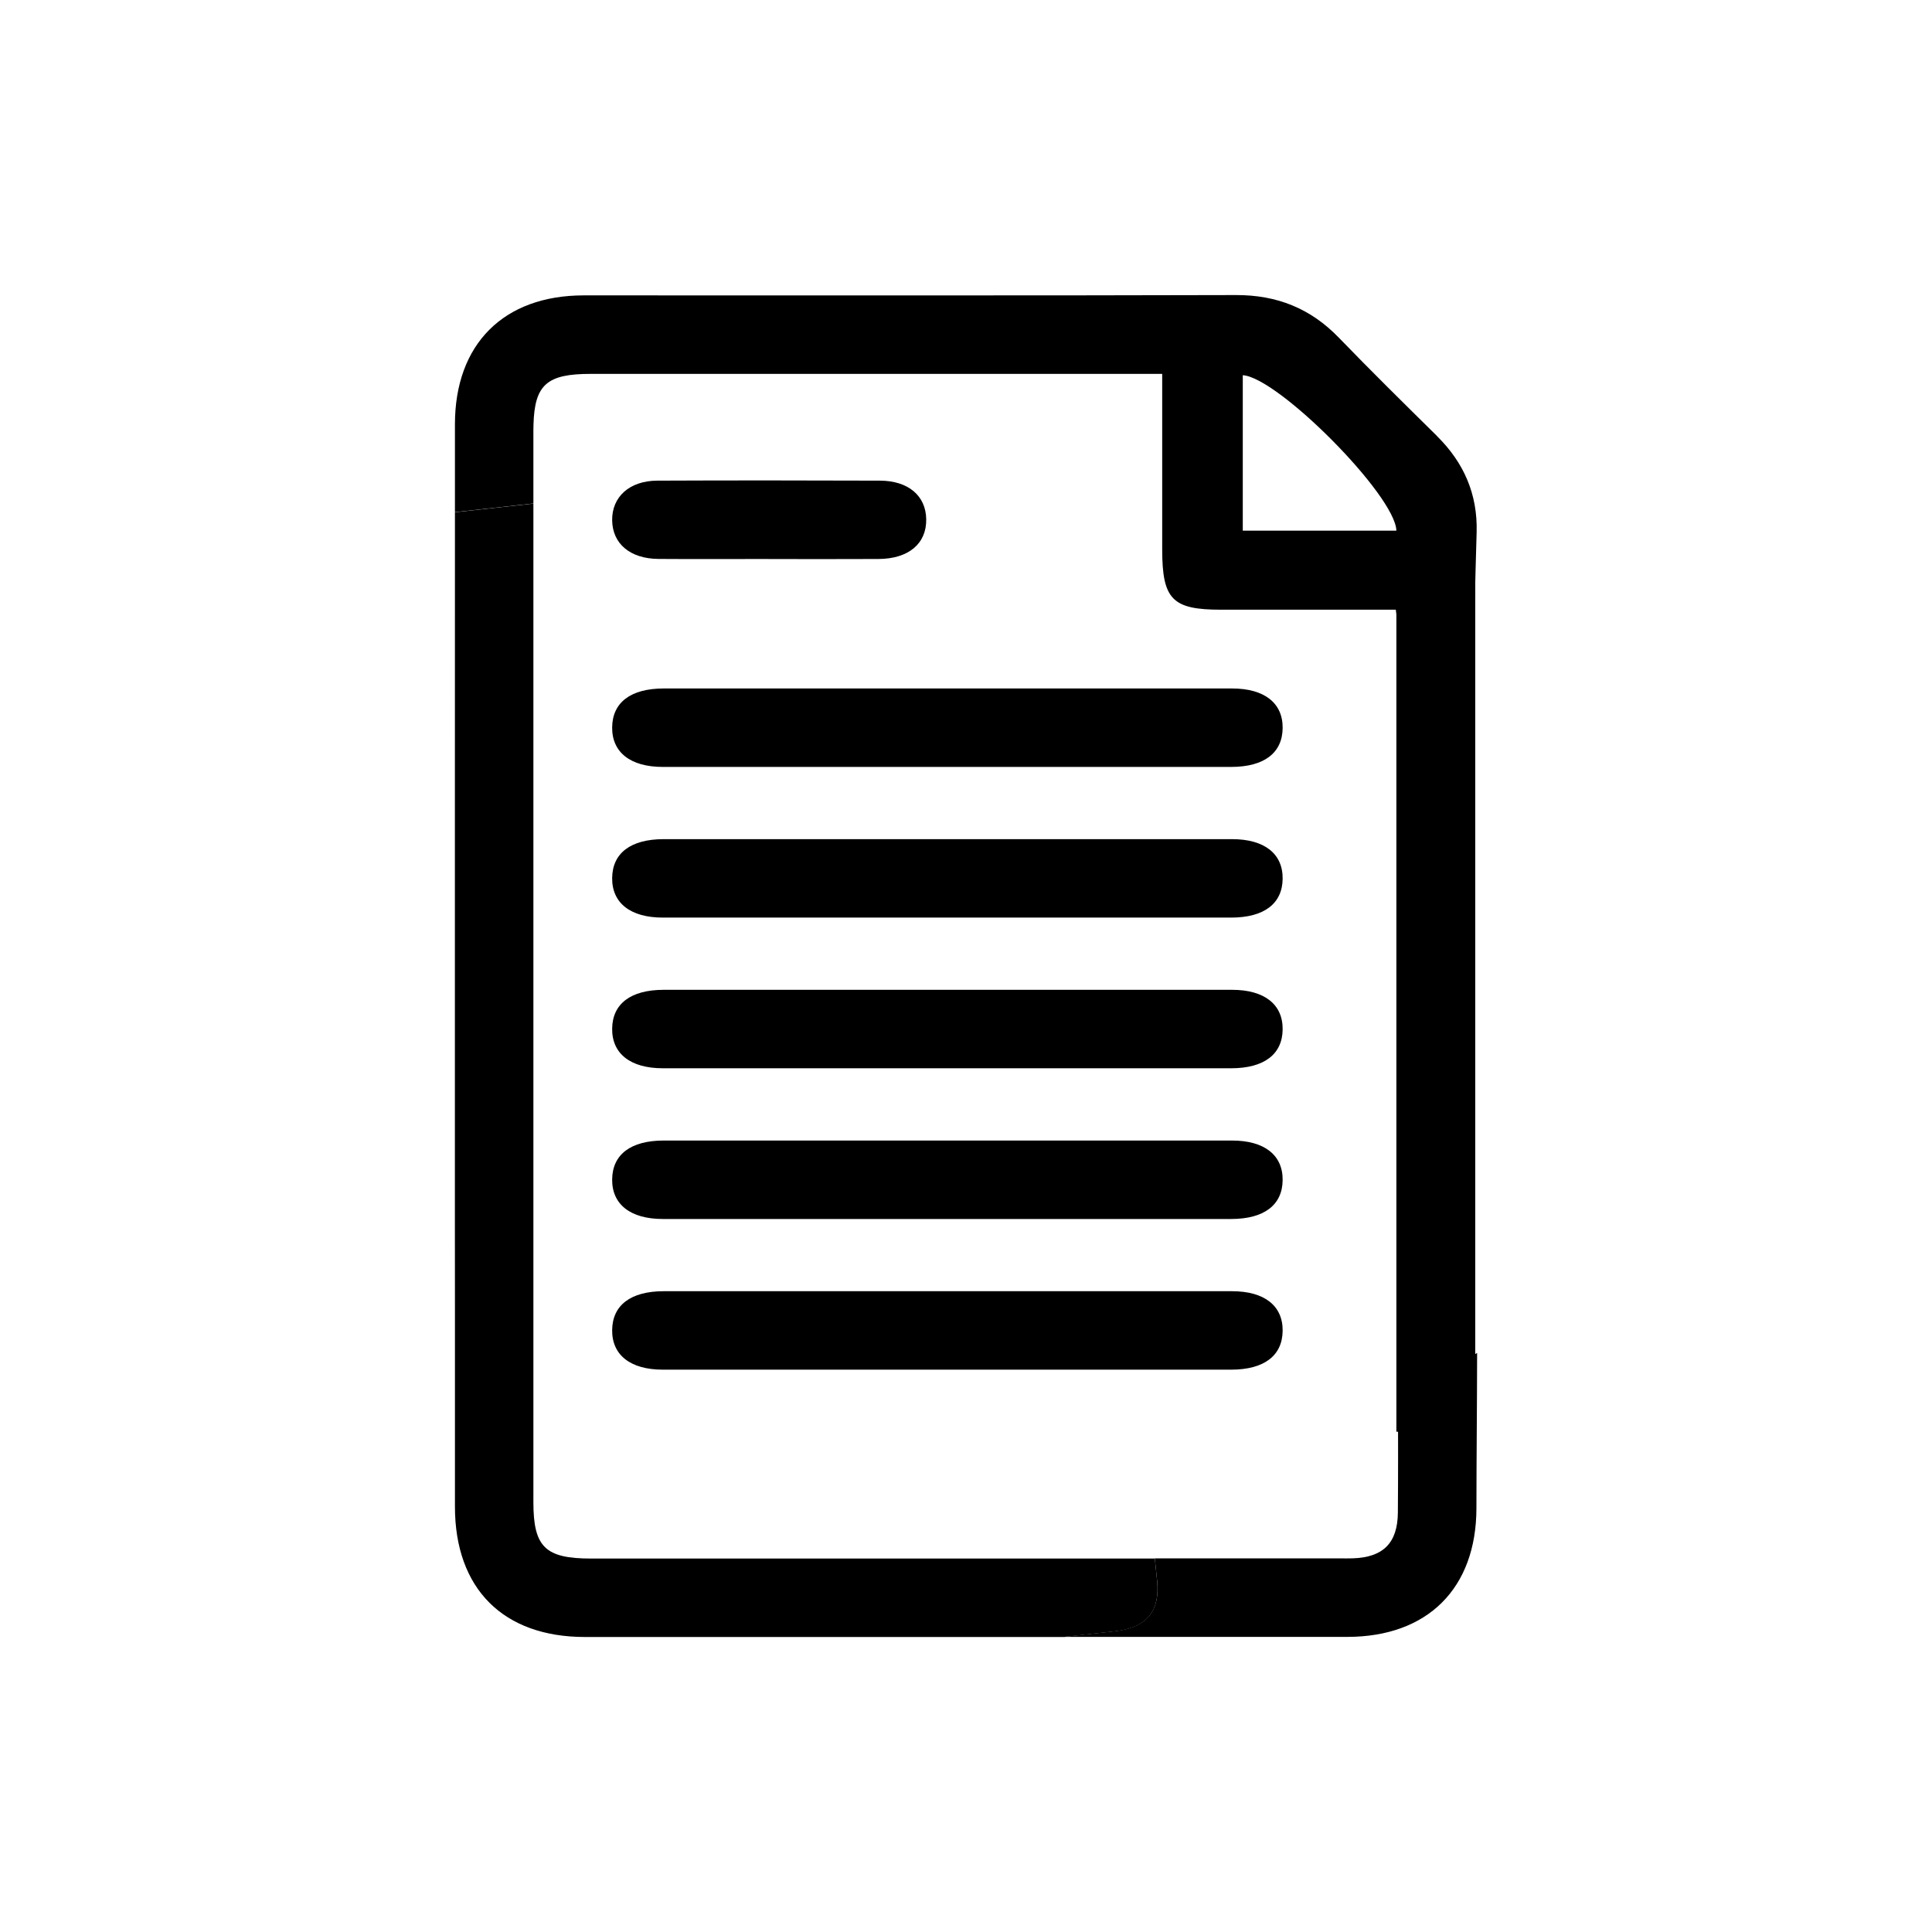
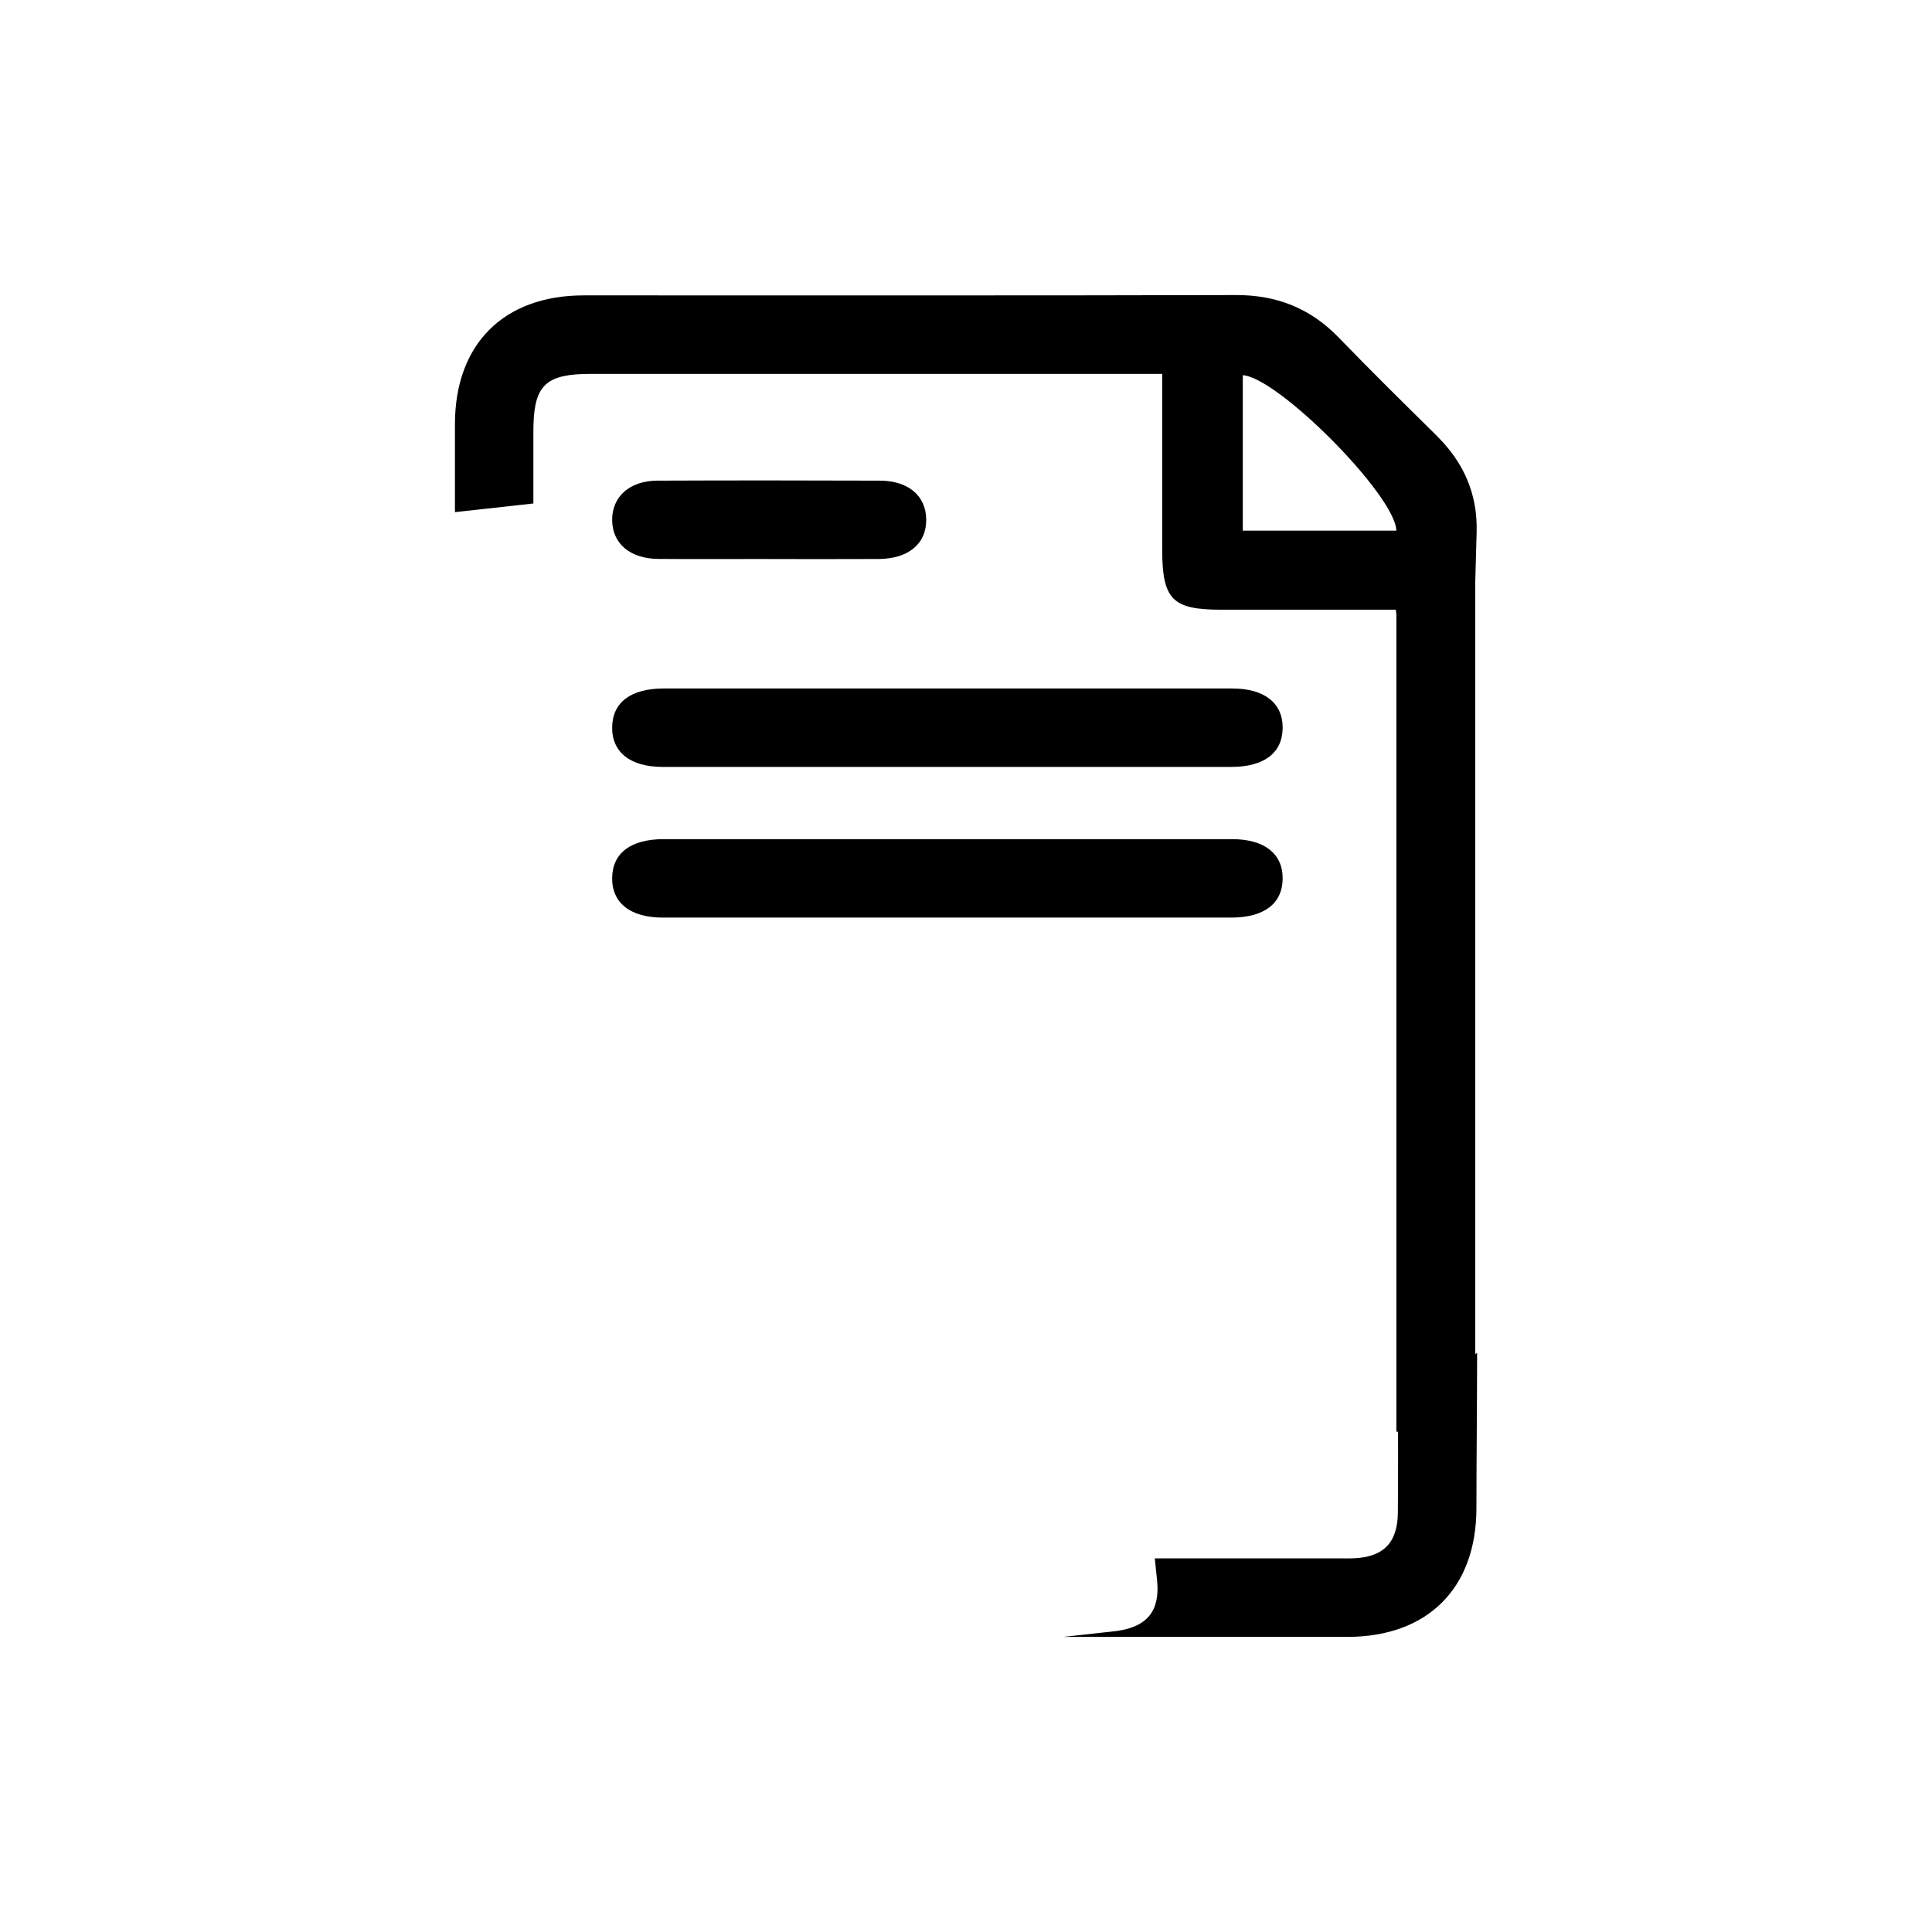
<svg xmlns="http://www.w3.org/2000/svg" id="Layer_2" viewBox="0 0 363.01 363.01">
  <defs>
    <style>      .cls-1 {        fill: none;      }    </style>
  </defs>
  <g id="Layer_1-2" data-name="Layer_1">
    <rect class="cls-1" x="0" y="0" width="363.01" height="363.01" />
    <g>
      <path d="M270,81.92c-6.19-6.11-12.39-12.21-18.44-18.47-5.32-5.51-11.63-8.03-19.33-8.01-40.85.12-81.71.04-122.56.06-15.04.01-24.19,9.16-24.19,24.23v16.5c4.92-.54,9.82-1.09,14.74-1.63v-13.66c0-.4,0-.8.02-1.17.21-7.55,2.58-9.52,10.74-9.52h107.39v33.01c.01,9.38,1.9,11.3,11.07,11.3,10.82.01,21.63,0,32.83,0,.15,1.39.39,2.63.39,3.86,0,4.92.02,9.82.03,14.74,0,0,8.75-15.87,9.74-17.36,1.34-2.01,4.72-3.79,4.72-3.79,0-1.79.17-7.35.3-12,.2-7.15-2.4-13.09-7.45-18.07ZM233.51,99.71v-29.21c6.6.39,28.69,22.6,28.86,29.21h-28.86Z" />
      <path d="M277.54,254.21c-.01,9.73-.12,19.47-.13,29.21-.03,15.02-9.18,24.14-24.27,24.14-7.54,0-15.07,0-22.6,0-10.24,0-20.47,0-30.71,0,2.57-.29,5.12-.56,7.69-.85.82-.09,1.64-.16,2.45-.28,5.59-.81,8.01-3.77,7.44-9.45-.14-1.39-.29-2.78-.43-4.17h34.78c.82,0,1.64.02,2.46-.01,5.65-.19,8.38-2.87,8.43-8.57.06-7,.04-13.99.03-20.98l14.87-9.05Z" />
      <path d="M174.24,144.1c-16.57,0-33.14.01-49.71,0-6.09,0-9.56-2.76-9.51-7.44.05-4.67,3.48-7.29,9.66-7.3,32.98-.01,73.85-.01,106.82,0,6.09,0,9.55,2.75,9.5,7.44-.05,4.67-3.47,7.29-9.65,7.3-16.41.01-40.71,0-57.11,0Z" />
      <path d="M174.24,172.41c-16.57,0-33.14.01-49.71,0-6.09,0-9.56-2.76-9.51-7.44.05-4.67,3.48-7.29,9.66-7.3,32.98-.01,73.85-.01,106.82,0,6.09,0,9.55,2.75,9.5,7.44-.05,4.67-3.47,7.29-9.65,7.3-16.41.01-40.71,0-57.11,0Z" />
-       <path d="M174.24,200.72c-16.57,0-33.14.01-49.71,0-6.09,0-9.56-2.76-9.51-7.44.05-4.67,3.48-7.29,9.66-7.3,32.98-.01,73.85-.01,106.82,0,6.09,0,9.55,2.75,9.5,7.44-.05,4.67-3.47,7.29-9.65,7.3-16.41.01-40.71,0-57.11,0Z" />
-       <path d="M174.24,229.04c-16.57,0-33.14.01-49.71,0-6.09,0-9.56-2.76-9.51-7.44.05-4.67,3.48-7.29,9.66-7.3,32.98-.01,73.85-.01,106.82,0,6.09,0,9.55,2.75,9.5,7.44-.05,4.67-3.47,7.29-9.65,7.3-16.41.01-40.71,0-57.11,0Z" />
-       <path d="M174.24,257.35c-16.57,0-33.14.01-49.71,0-6.09,0-9.56-2.76-9.51-7.44.05-4.67,3.48-7.29,9.66-7.3,32.98-.01,73.85-.01,106.82,0,6.09,0,9.55,2.75,9.5,7.44-.05,4.67-3.47,7.29-9.65,7.3-16.41.01-40.71,0-57.11,0Z" />
      <path d="M144.4,105.03c-6.89,0-13.78.04-20.67-.01-5.33-.04-8.64-2.85-8.71-7.24-.07-4.41,3.25-7.45,8.48-7.47,13.94-.06,27.89-.05,41.83,0,5.34.02,8.63,2.84,8.7,7.24.08,4.58-3.3,7.45-8.96,7.48-6.89.04-13.78.01-20.67.01Z" />
      <g id="oQdorq.tif">
-         <path d="M209.97,306.45c-.81.12-1.63.19-2.45.28-2.57.29-5.12.56-7.69.85-29.98.01-59.94,0-89.92,0-15.36,0-24.43-9.08-24.43-24.49v-23.38c-.01-4.94-.01-9.89,0-14.84-.01-4.97-.01-9.93-.01-14.88v-44.56c0-4.96,0-9.92,0-14.87v-14.84c0-19.83,0-39.65.01-59.47,4.92-.54,9.82-1.09,14.74-1.63v187.61c0,8.45,2.21,10.61,10.85,10.61h105.91c.15,1.39.3,2.78.43,4.17.57,5.68-1.86,8.64-7.44,9.45Z" />
-       </g>
+         </g>
      <rect x="262.37" y="109.38" width="14.82" height="159.63" />
    </g>
  </g>
</svg>